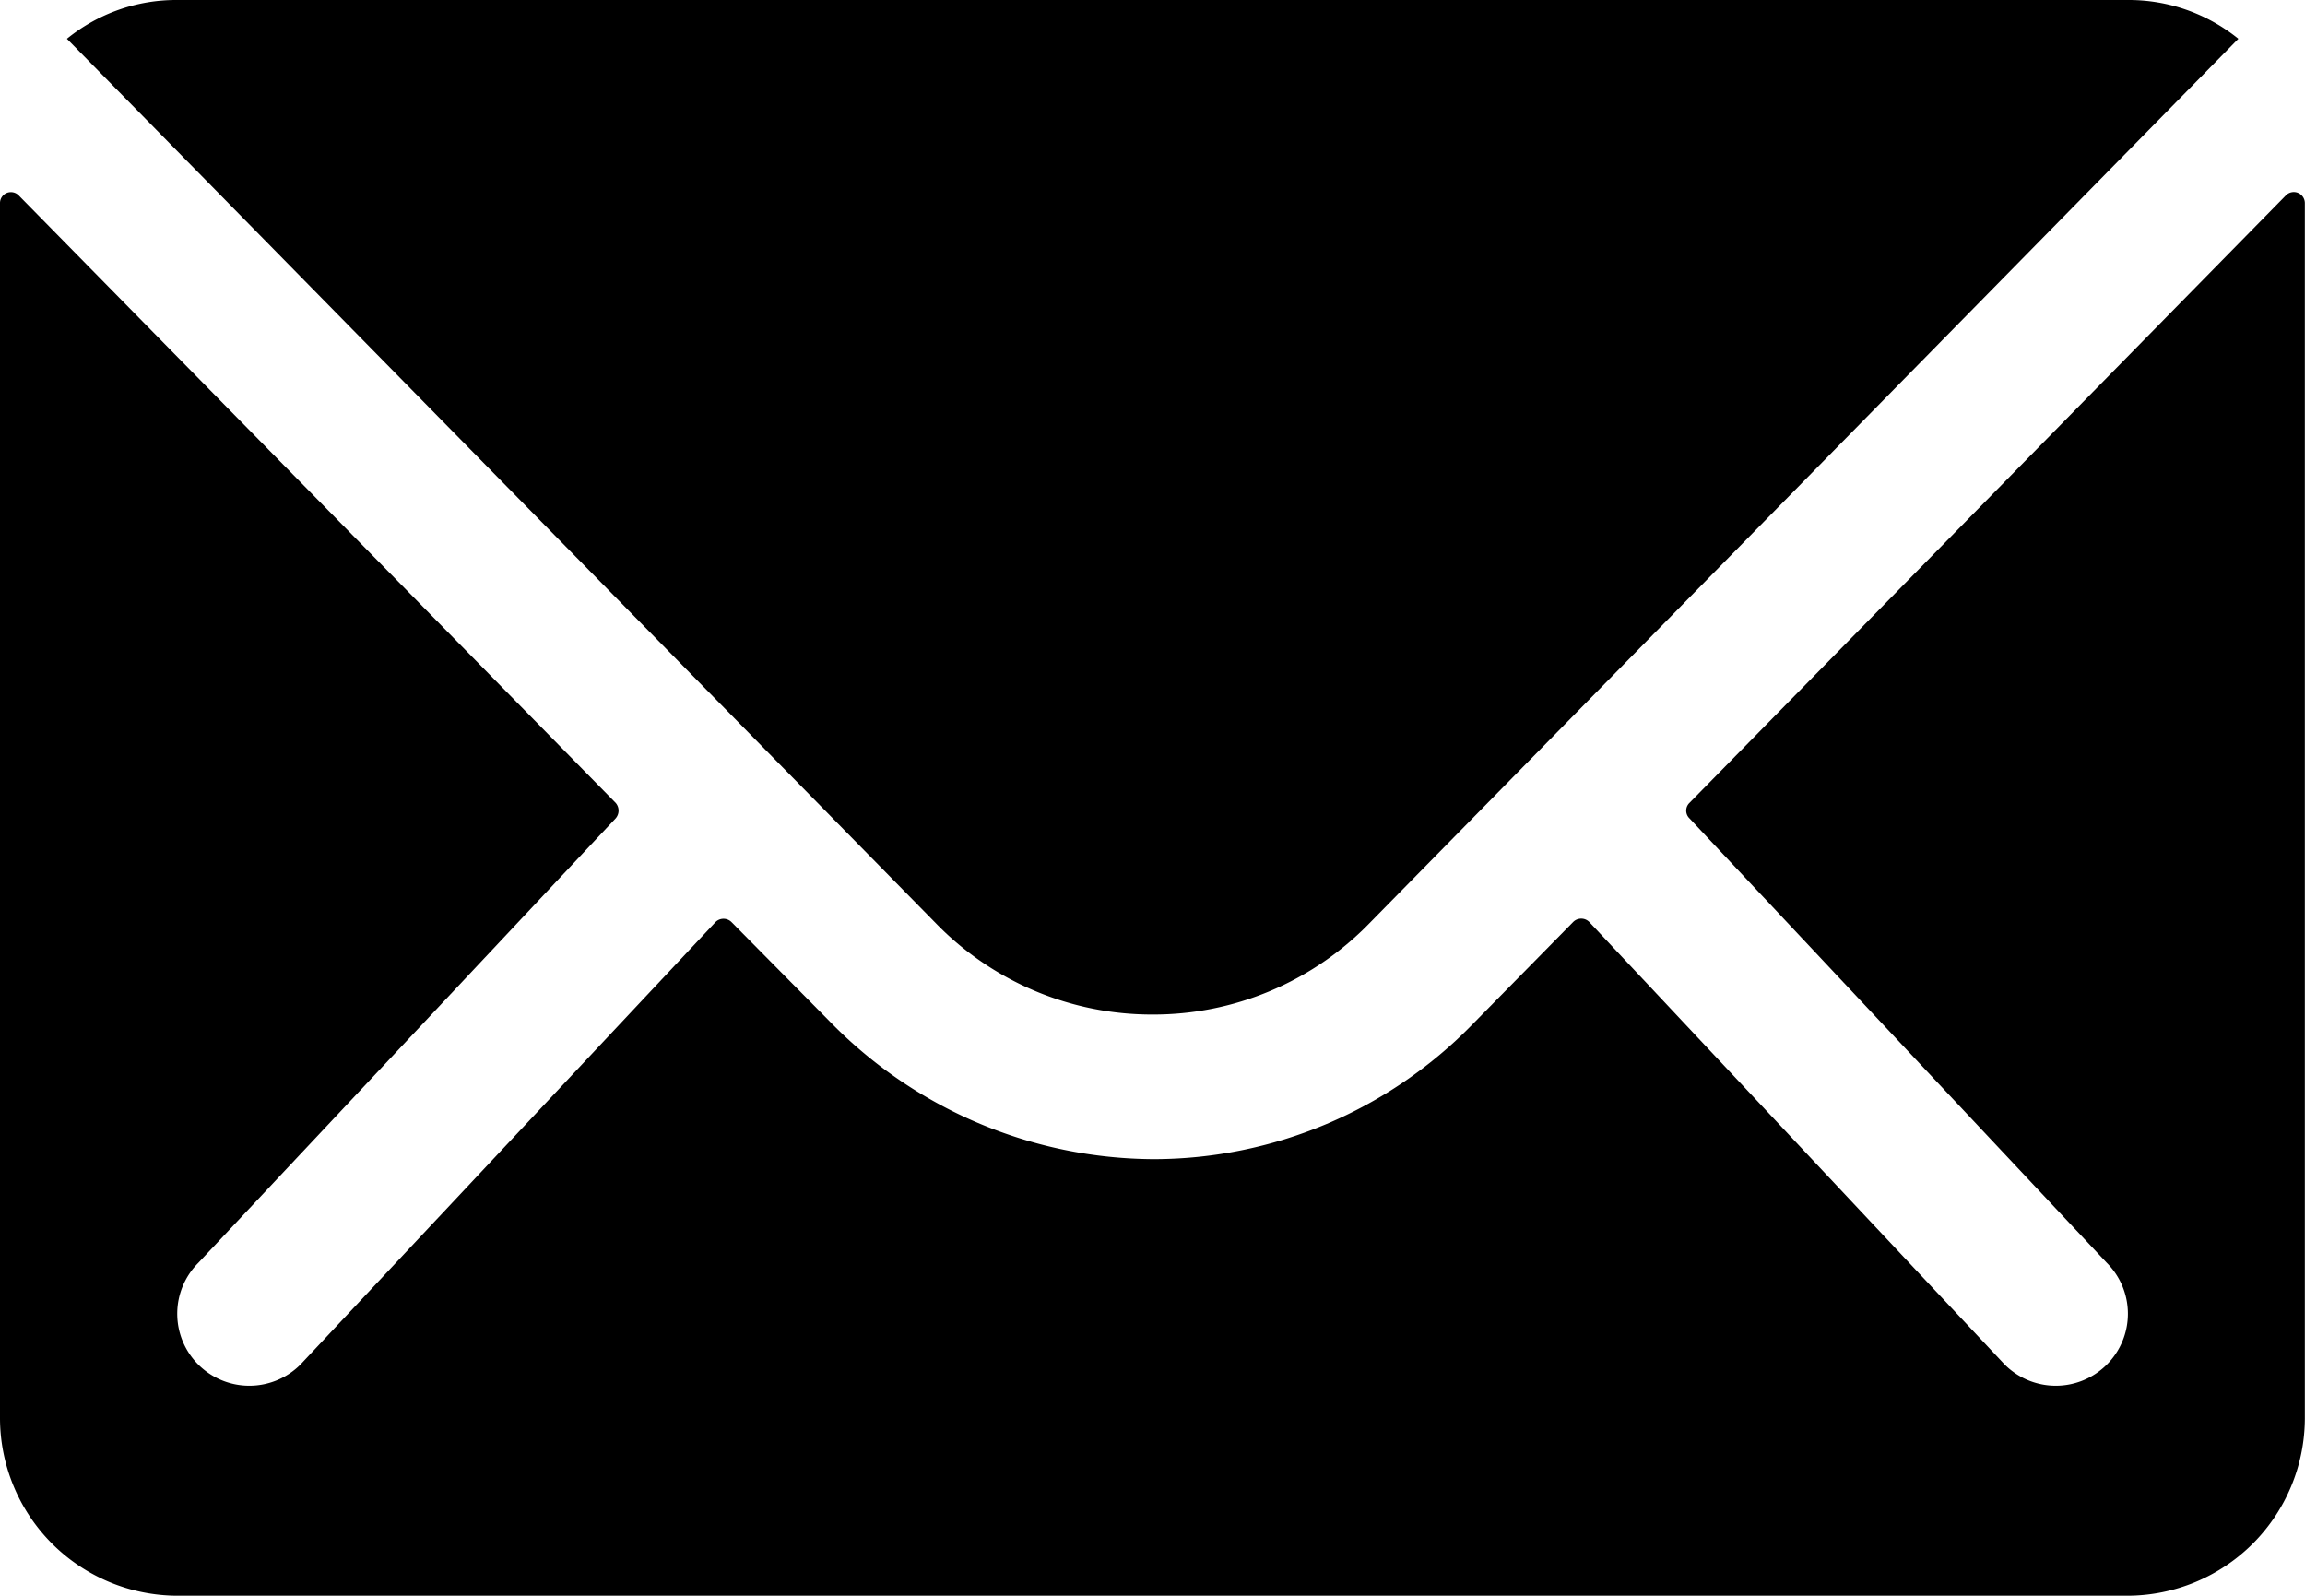
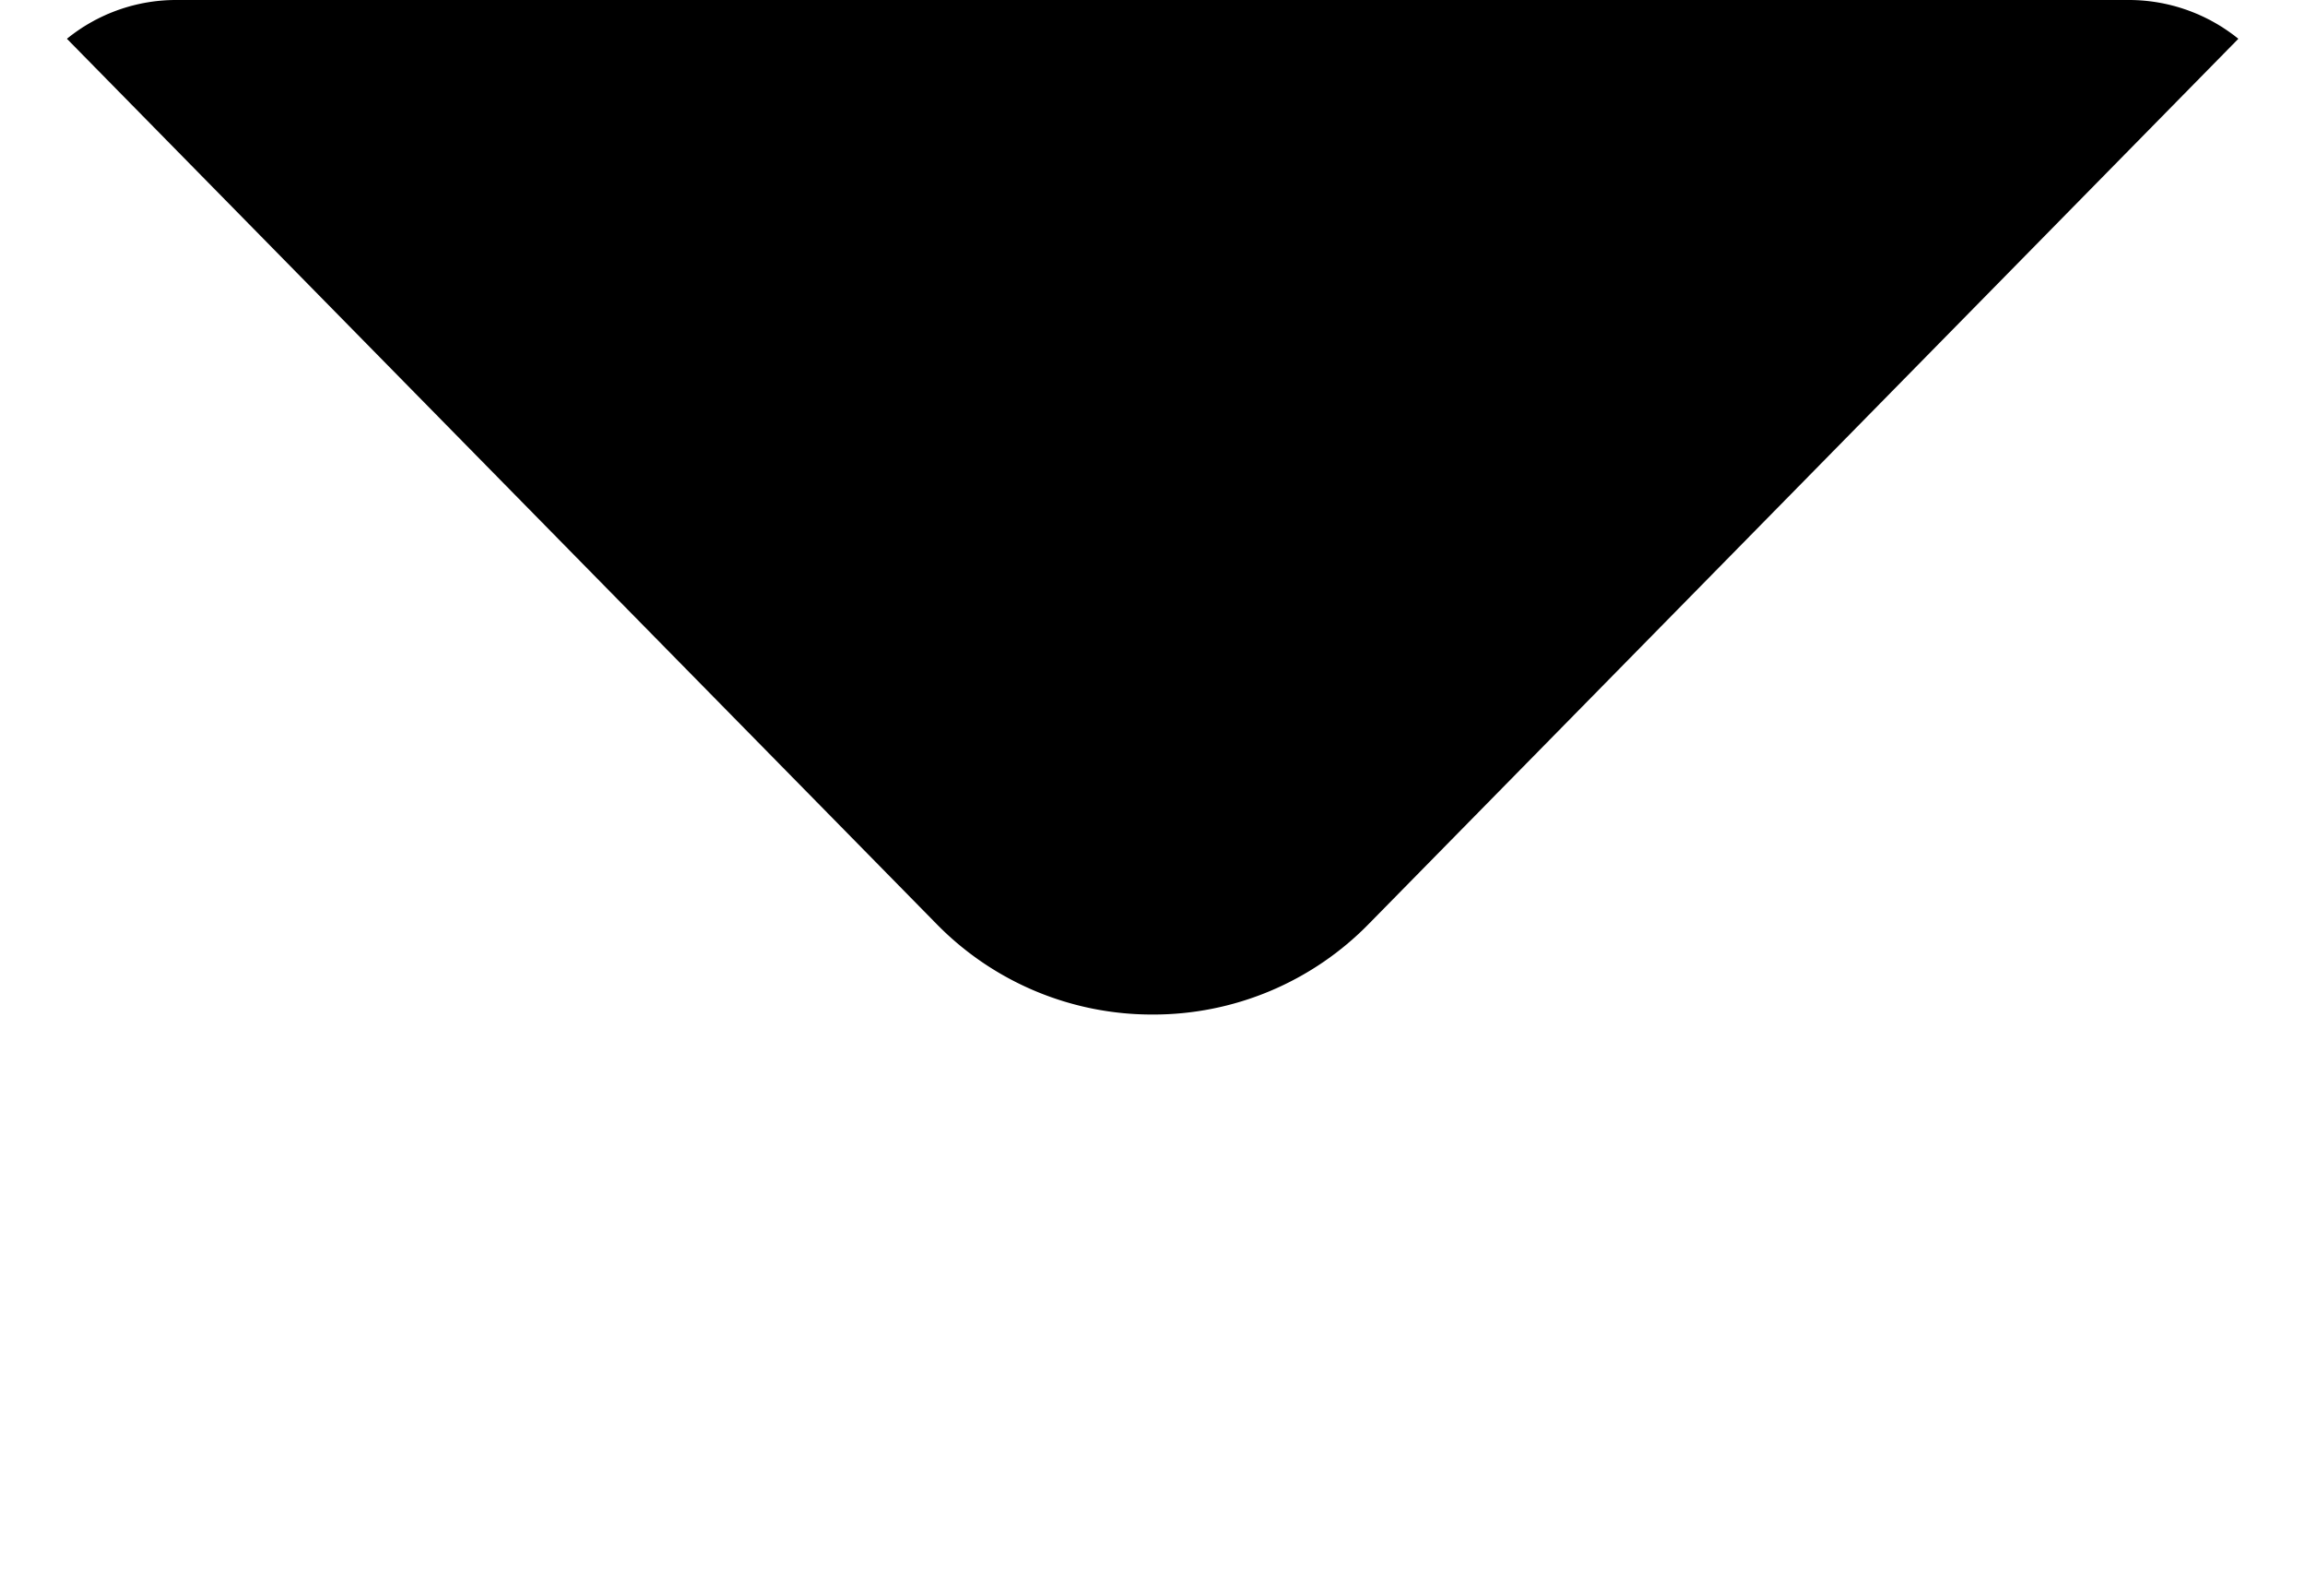
<svg xmlns="http://www.w3.org/2000/svg" width="16.463" height="11.397" viewBox="0 0 16.463 11.397">
  <g id="Icon_ionic-ios-mail" data-name="Icon ionic-ios-mail" transform="translate(-3.375 -7.875)">
-     <path id="Pfad_6986" data-name="Pfad 6986" d="M19.7,10.338l-4.258,4.337a.077.077,0,0,0,0,.111l2.98,3.174a.514.514,0,0,1,0,.728.516.516,0,0,1-.728,0l-2.968-3.162a.081.081,0,0,0-.115,0l-.724.736a3.186,3.186,0,0,1-2.272.958A3.25,3.25,0,0,1,9.3,16.235l-.7-.708a.081.081,0,0,0-.115,0L5.52,18.688a.516.516,0,0,1-.728,0,.514.514,0,0,1,0-.728l2.98-3.174a.084.084,0,0,0,0-.111L3.51,10.338a.078.078,0,0,0-.135.055v8.679a1.27,1.27,0,0,0,1.266,1.266h13.93a1.27,1.27,0,0,0,1.266-1.266V10.394A.079.079,0,0,0,19.7,10.338Z" transform="translate(0 -1.066)" />
    <path id="Pfad_6987" data-name="Pfad 6987" d="M11.978,15.121a2.152,2.152,0,0,0,1.547-.649l6.209-6.32a1.244,1.244,0,0,0-.784-.277H5.009a1.236,1.236,0,0,0-.784.277l6.209,6.32A2.152,2.152,0,0,0,11.978,15.121Z" transform="translate(-0.372)" />
  </g>
</svg>